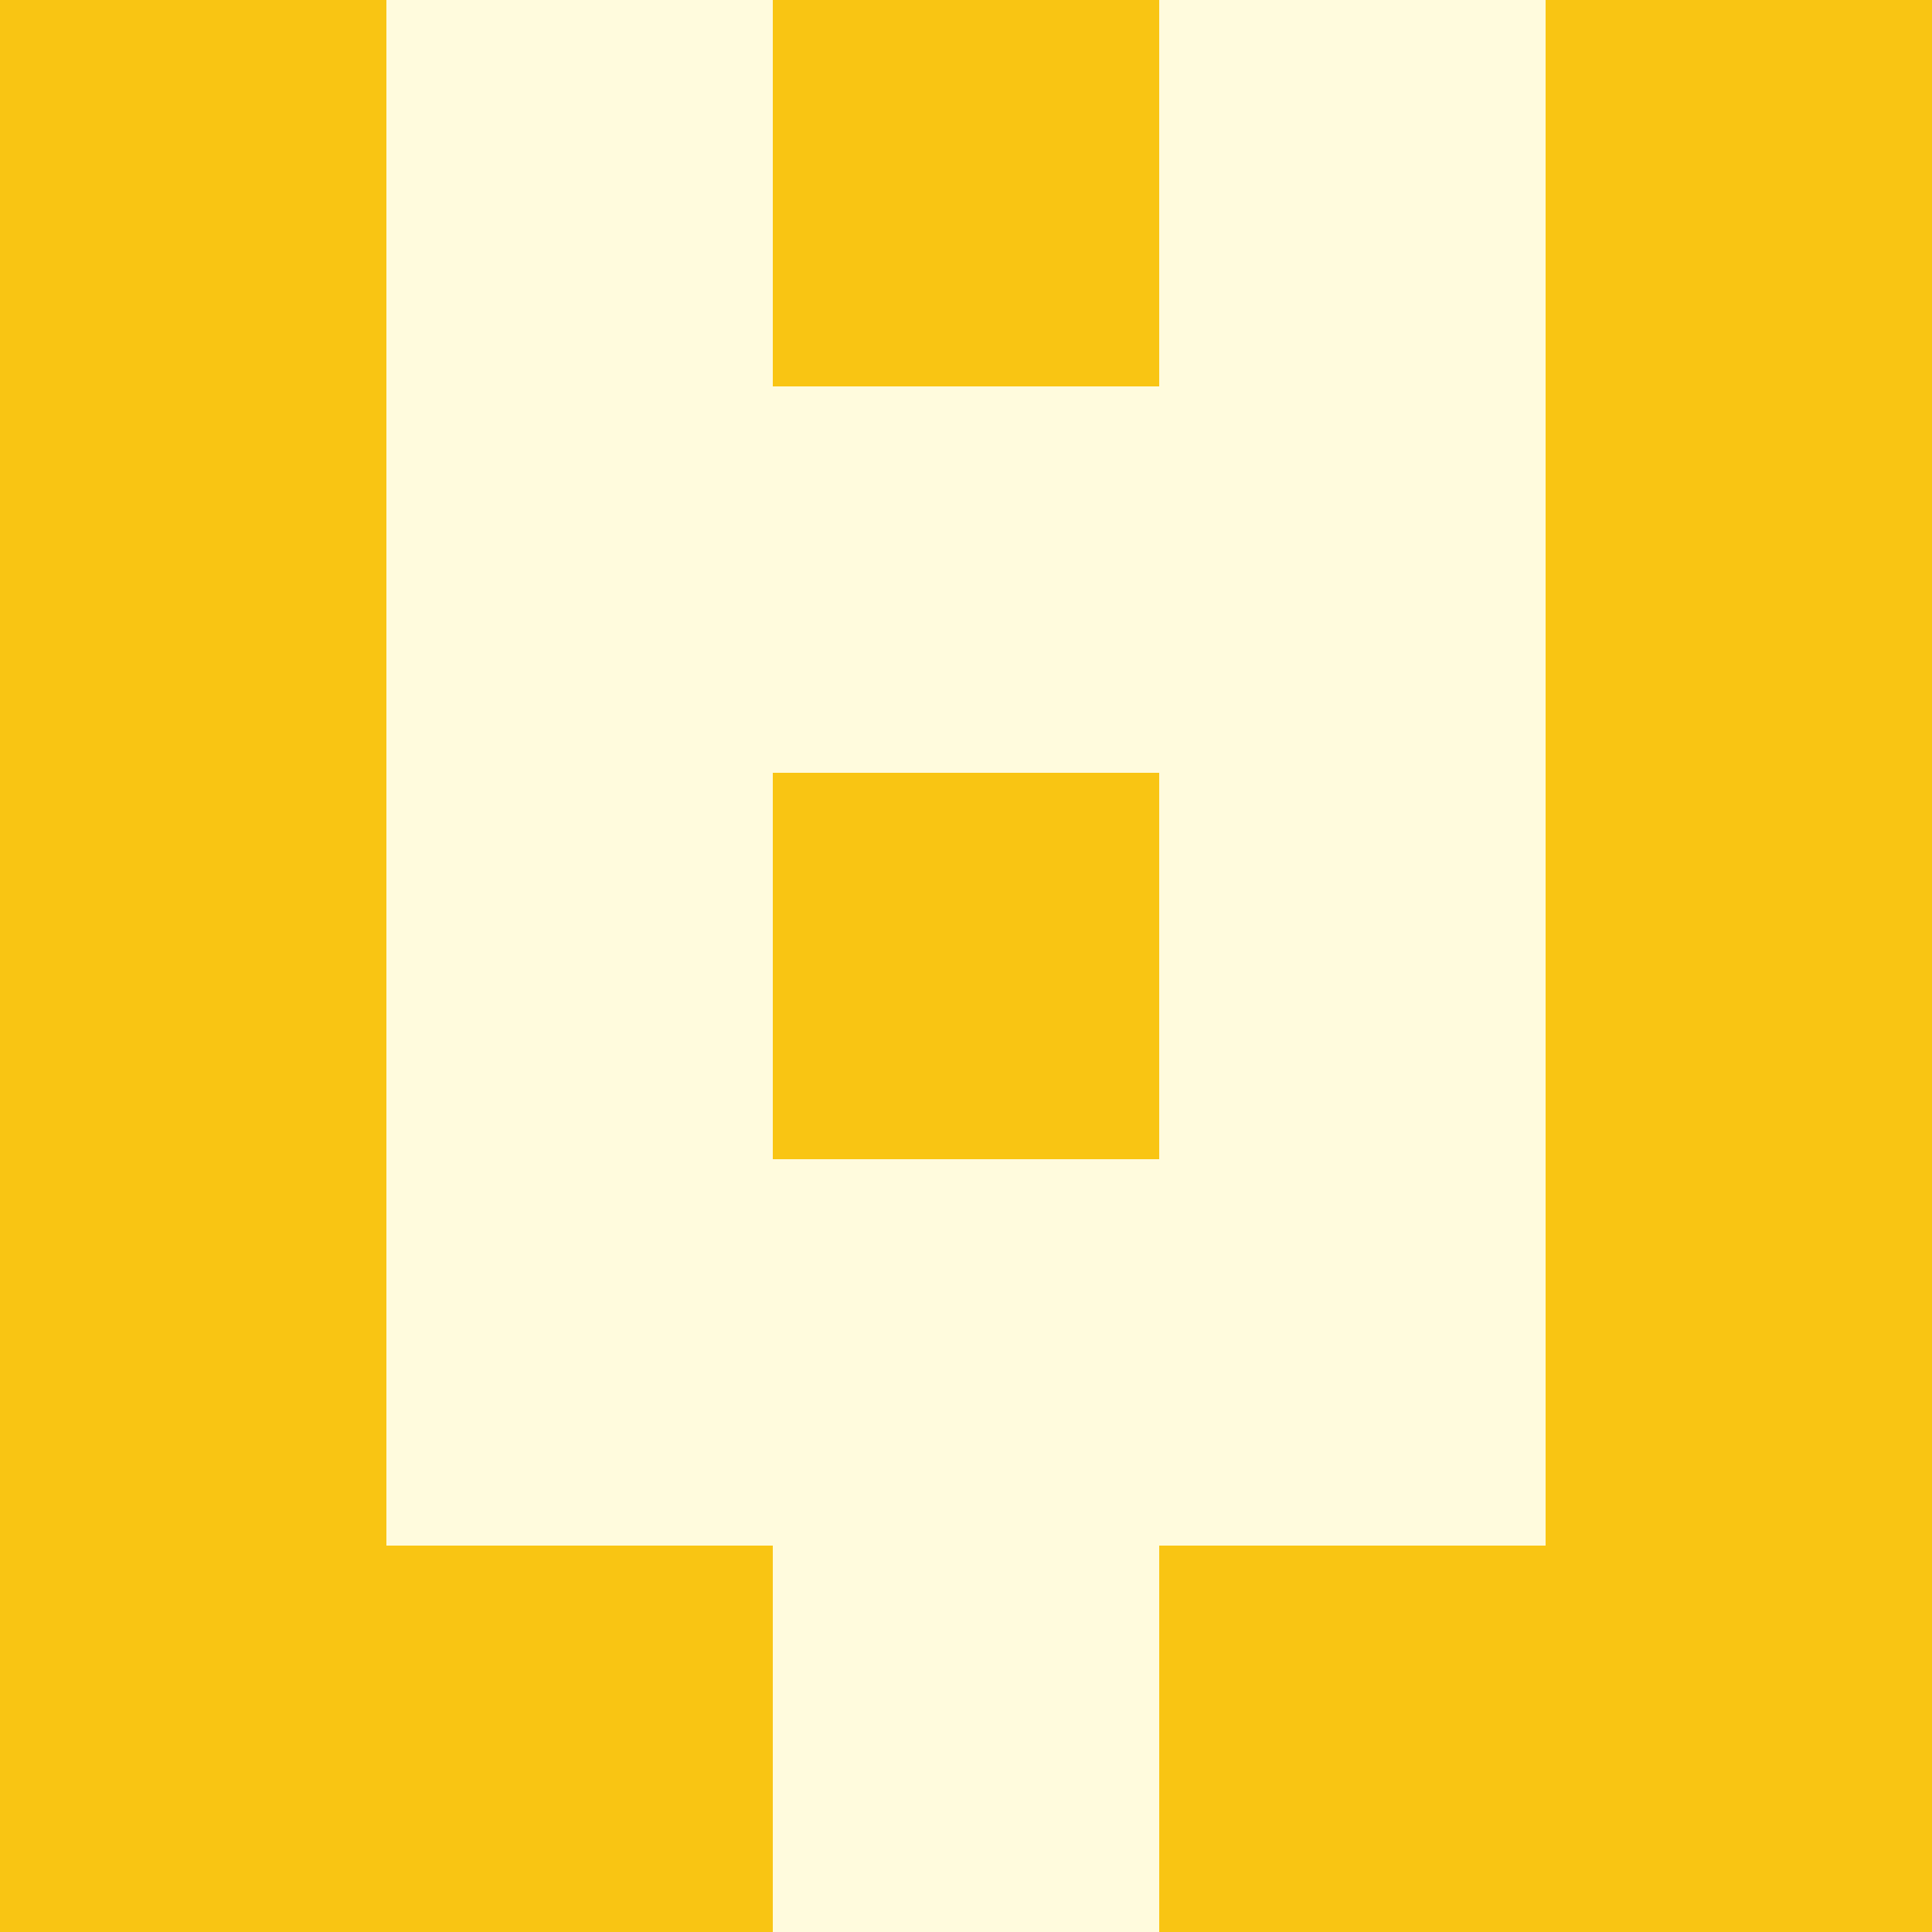
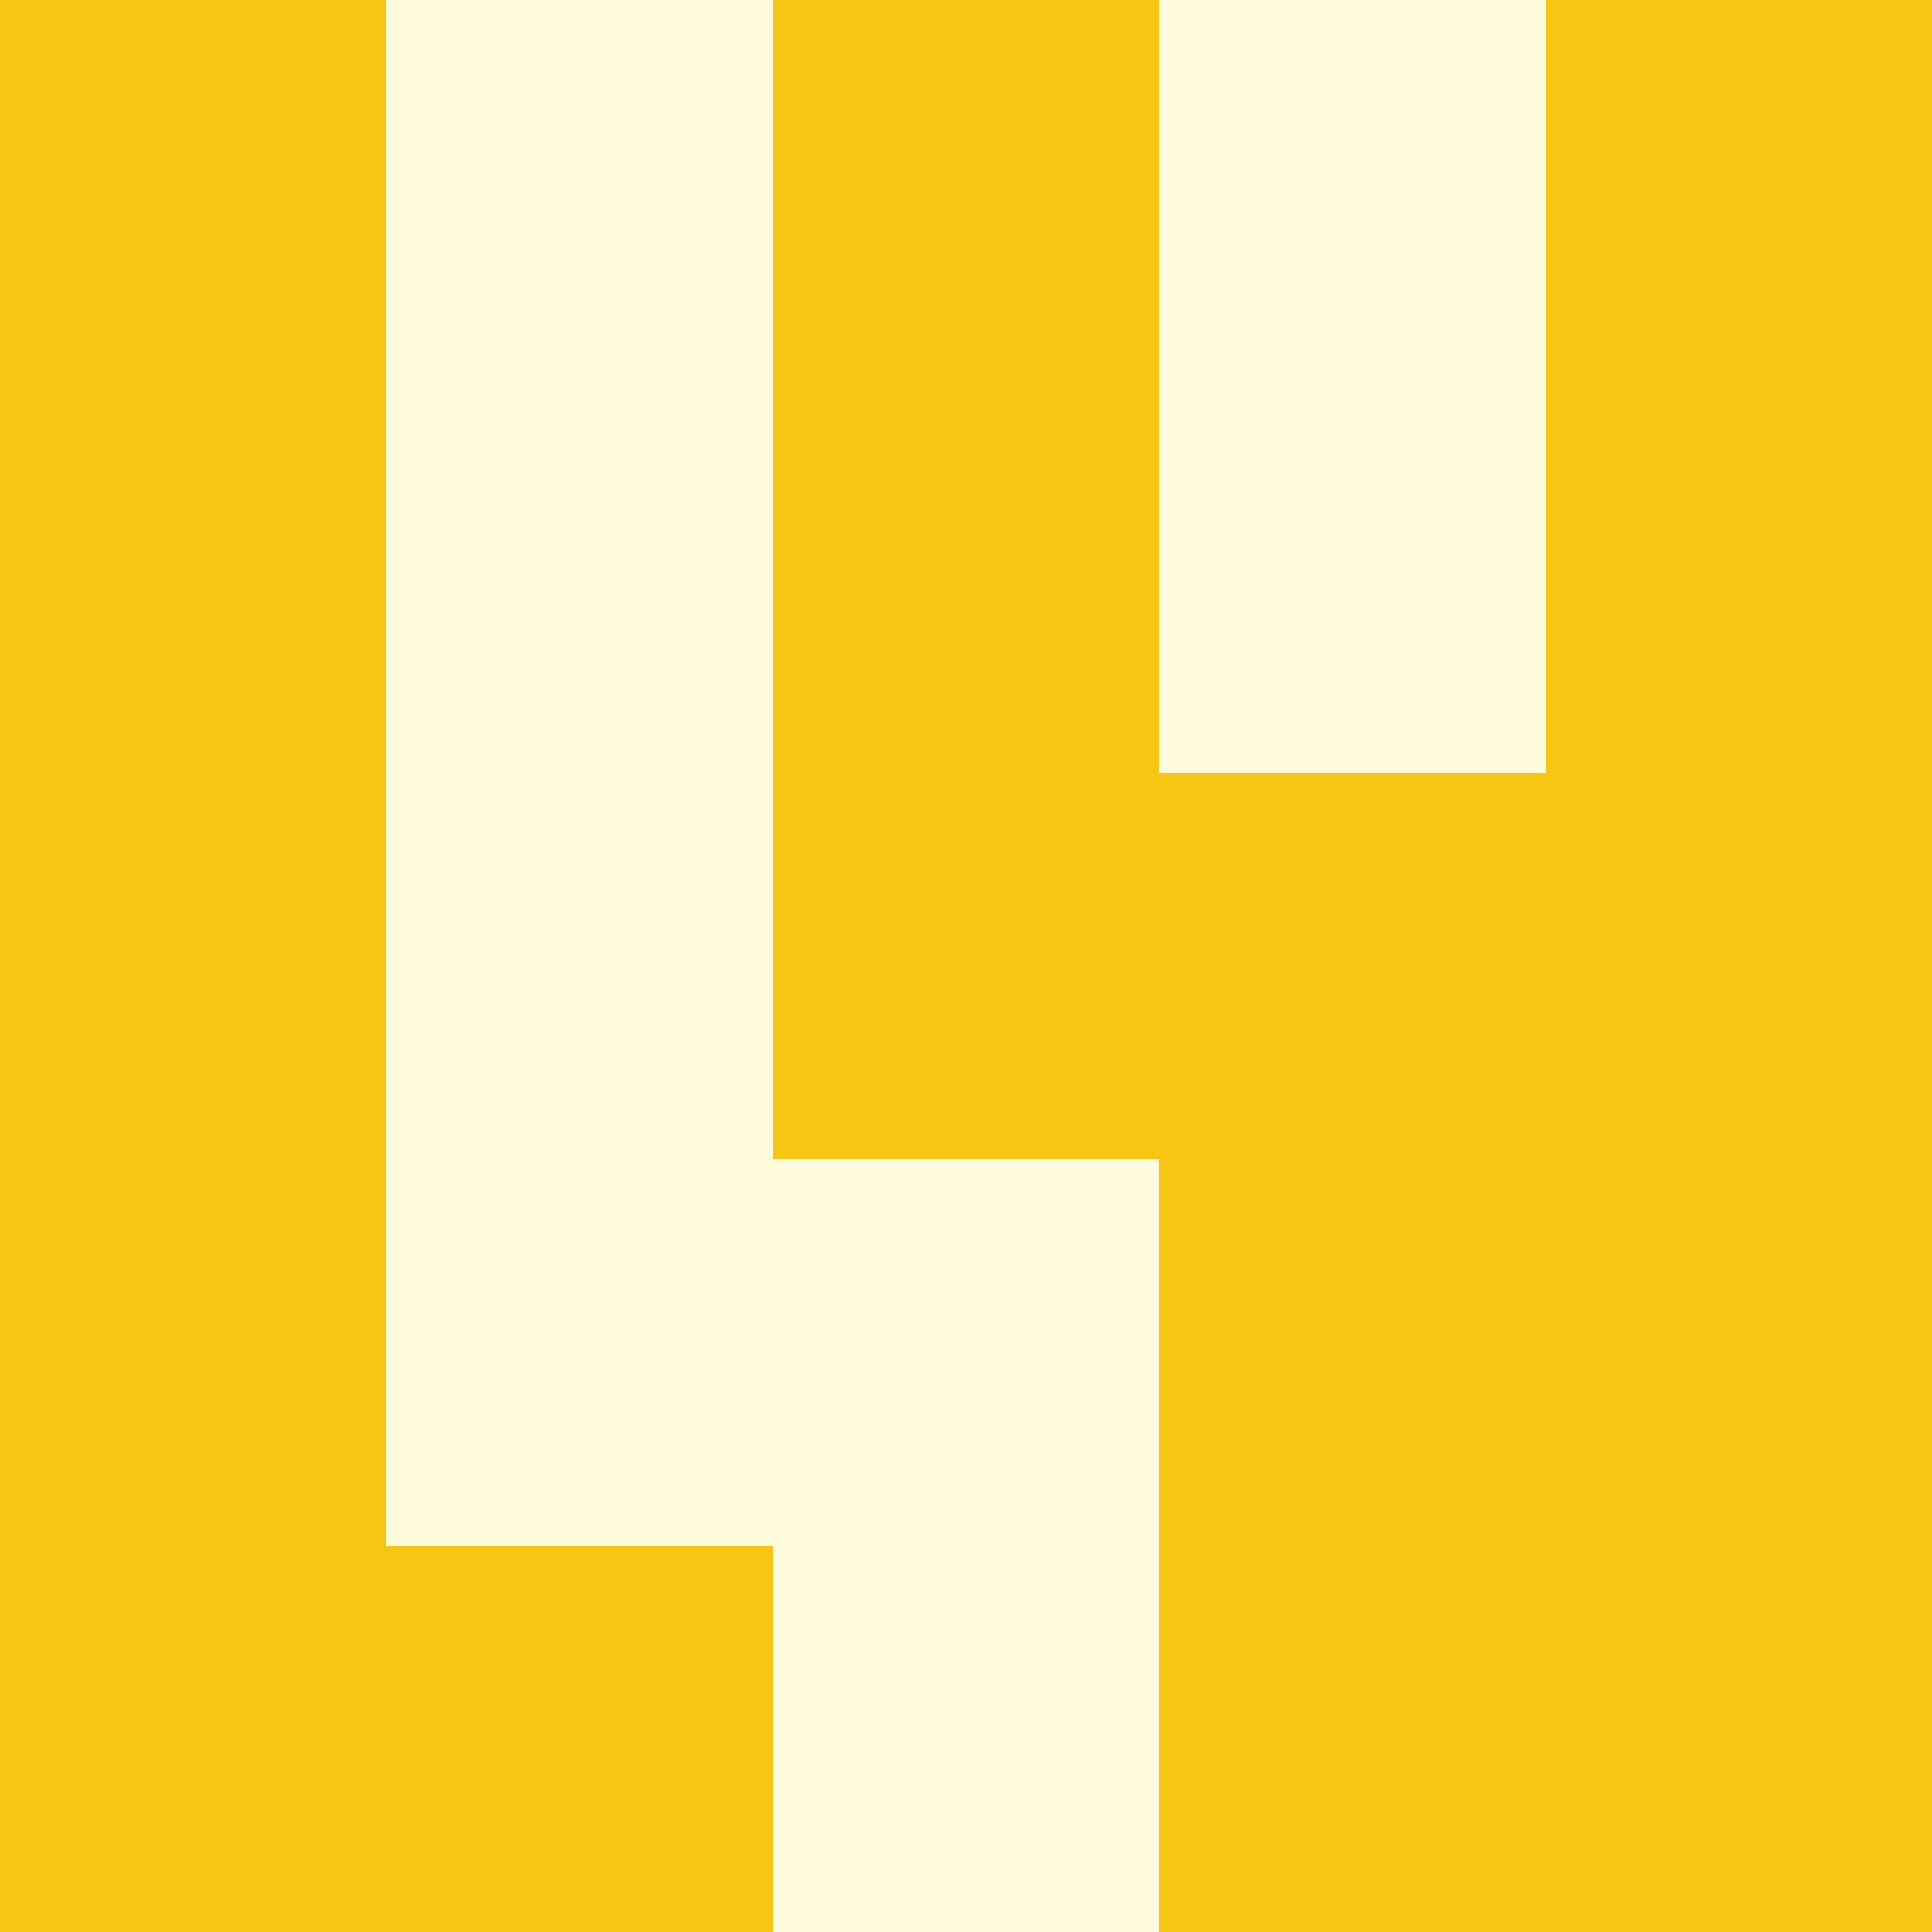
<svg xmlns="http://www.w3.org/2000/svg" viewBox="0 0 350 350">
  <rect x="0" y="0" width="350" height="350" style="fill: #f9c513" />
-   <rect x="140" y="70" width="70" height="70" style="fill: #fffbdd" />
  <rect x="140" y="210" width="70" height="70" style="fill: #fffbdd" />
  <rect x="140" y="280" width="70" height="70" style="fill: #fffbdd" />
  <rect x="70" y="0" width="70" height="70" style="fill: #fffbdd" />
  <rect x="210" y="0" width="70" height="70" style="fill: #fffbdd" />
  <rect x="70" y="70" width="70" height="70" style="fill: #fffbdd" />
  <rect x="210" y="70" width="70" height="70" style="fill: #fffbdd" />
  <rect x="70" y="140" width="70" height="70" style="fill: #fffbdd" />
-   <rect x="210" y="140" width="70" height="70" style="fill: #fffbdd" />
  <rect x="70" y="210" width="70" height="70" style="fill: #fffbdd" />
-   <rect x="210" y="210" width="70" height="70" style="fill: #fffbdd" />
</svg>